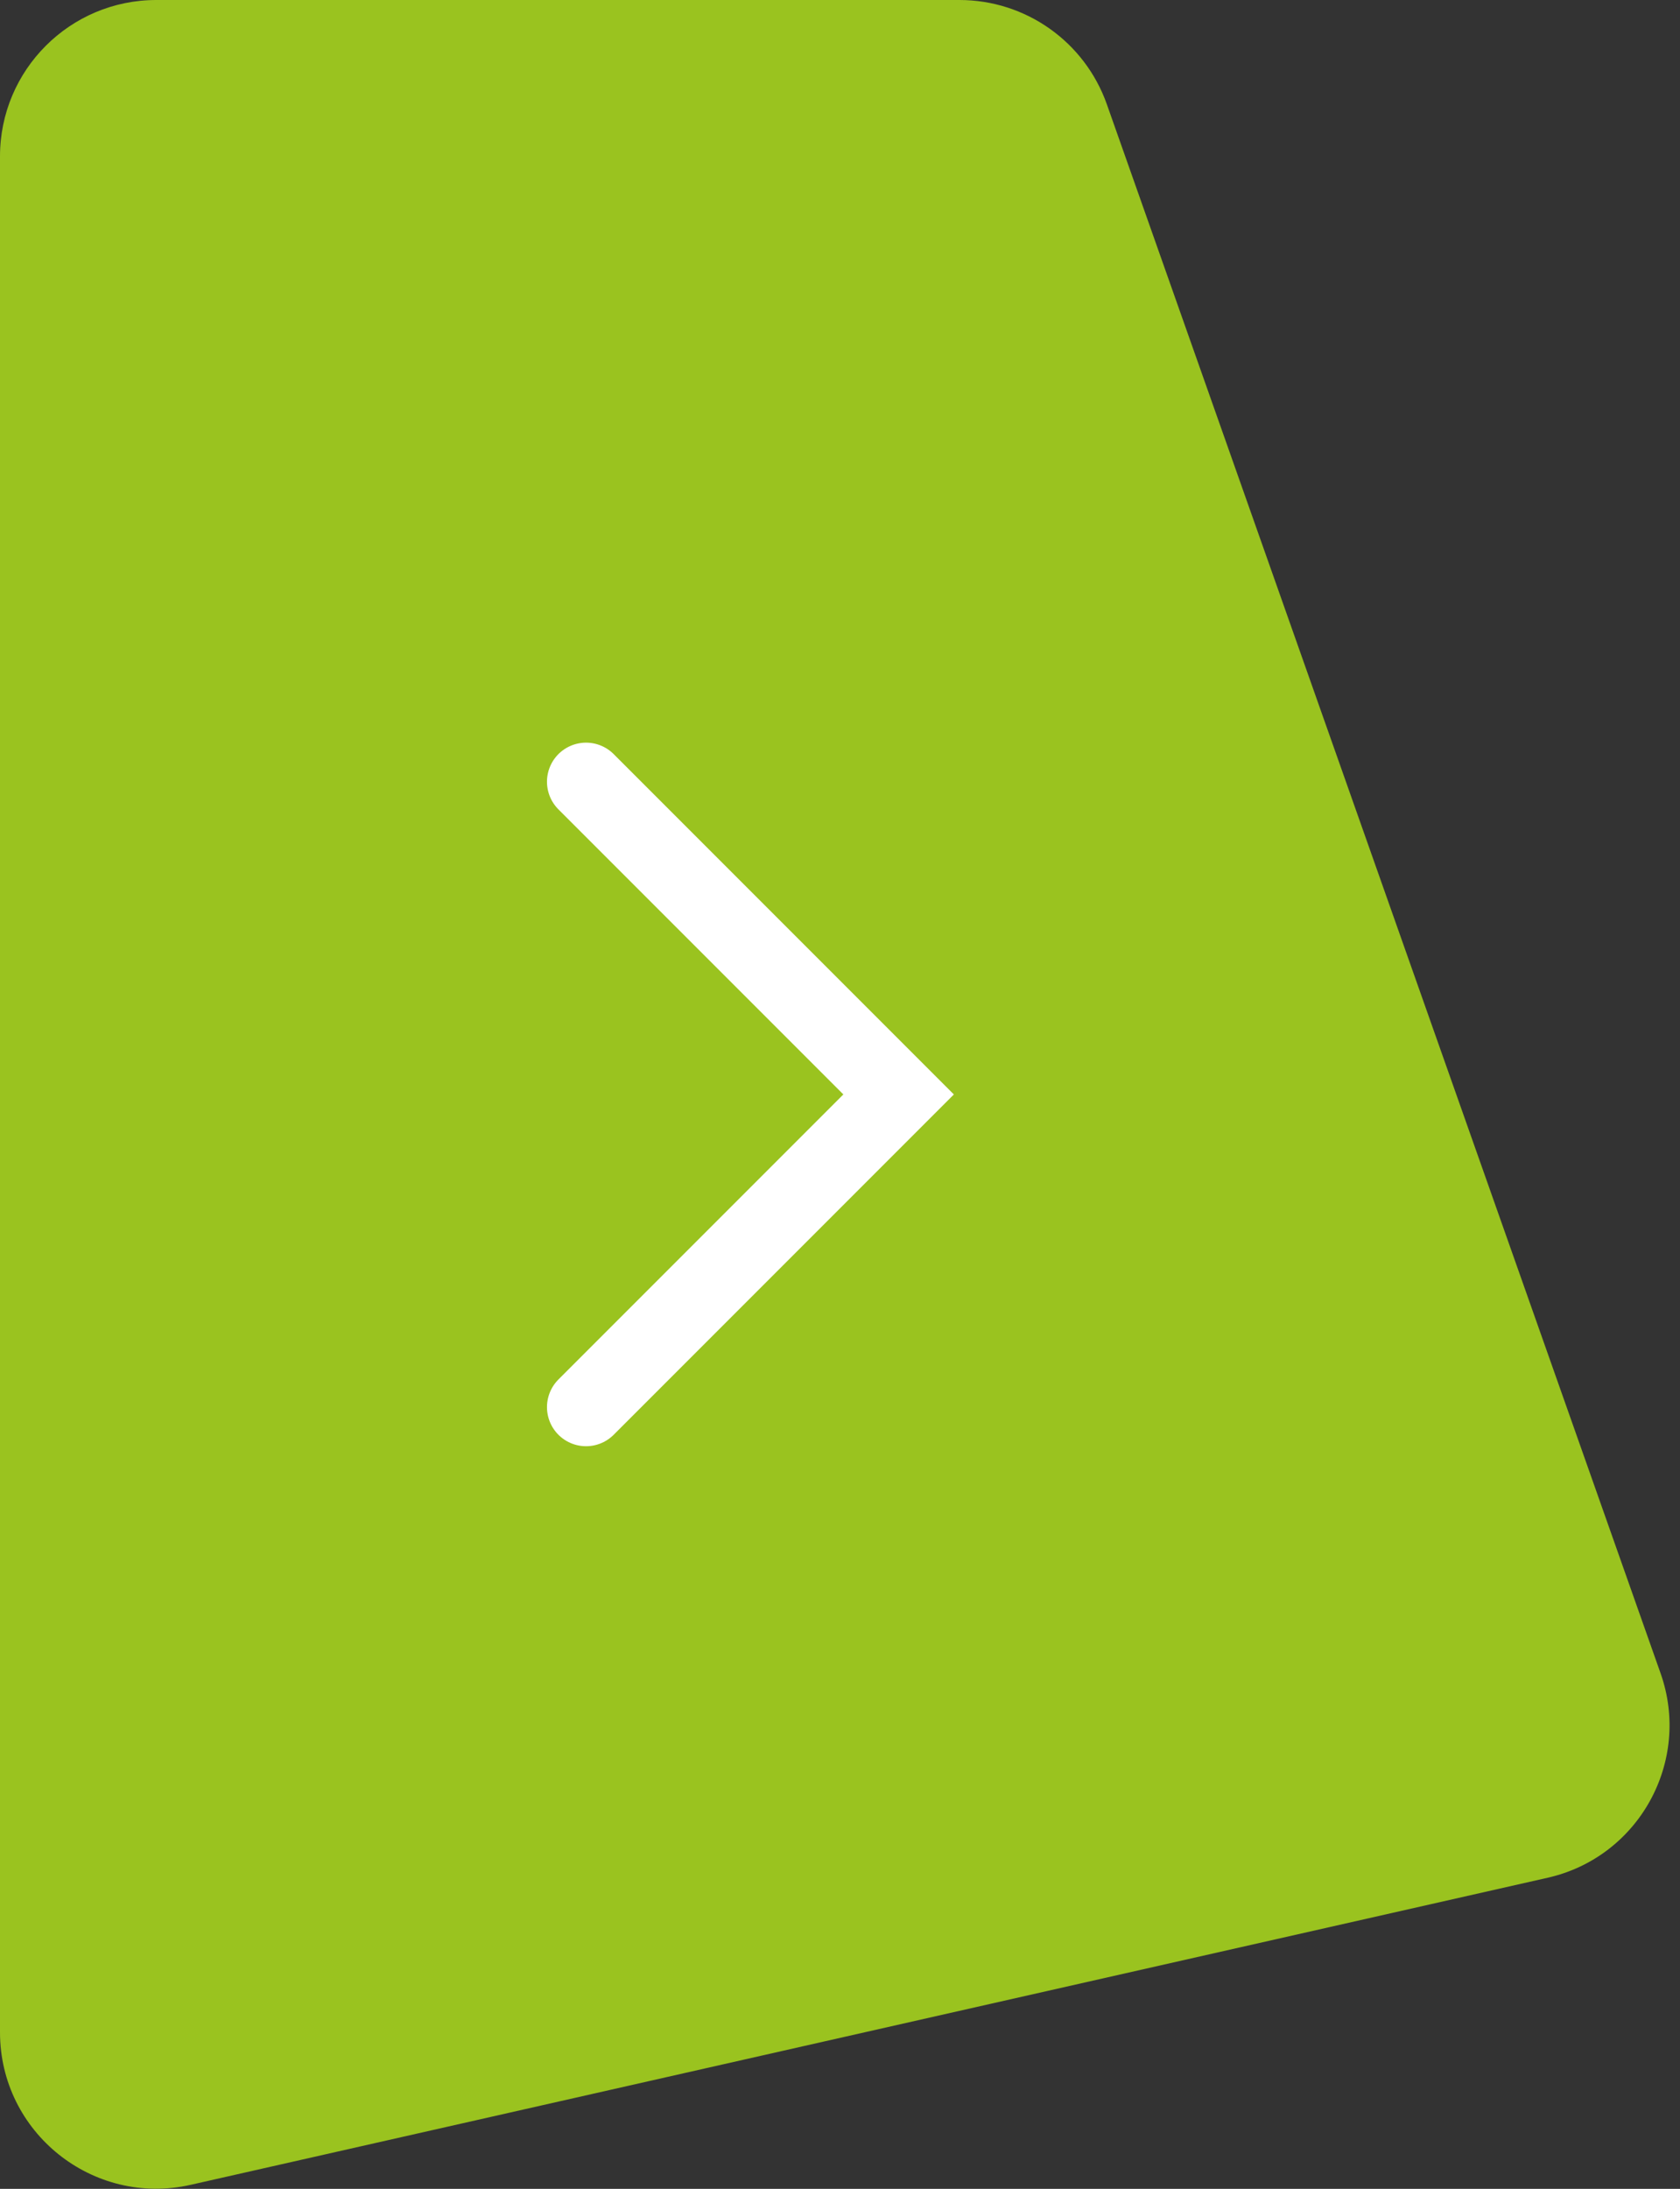
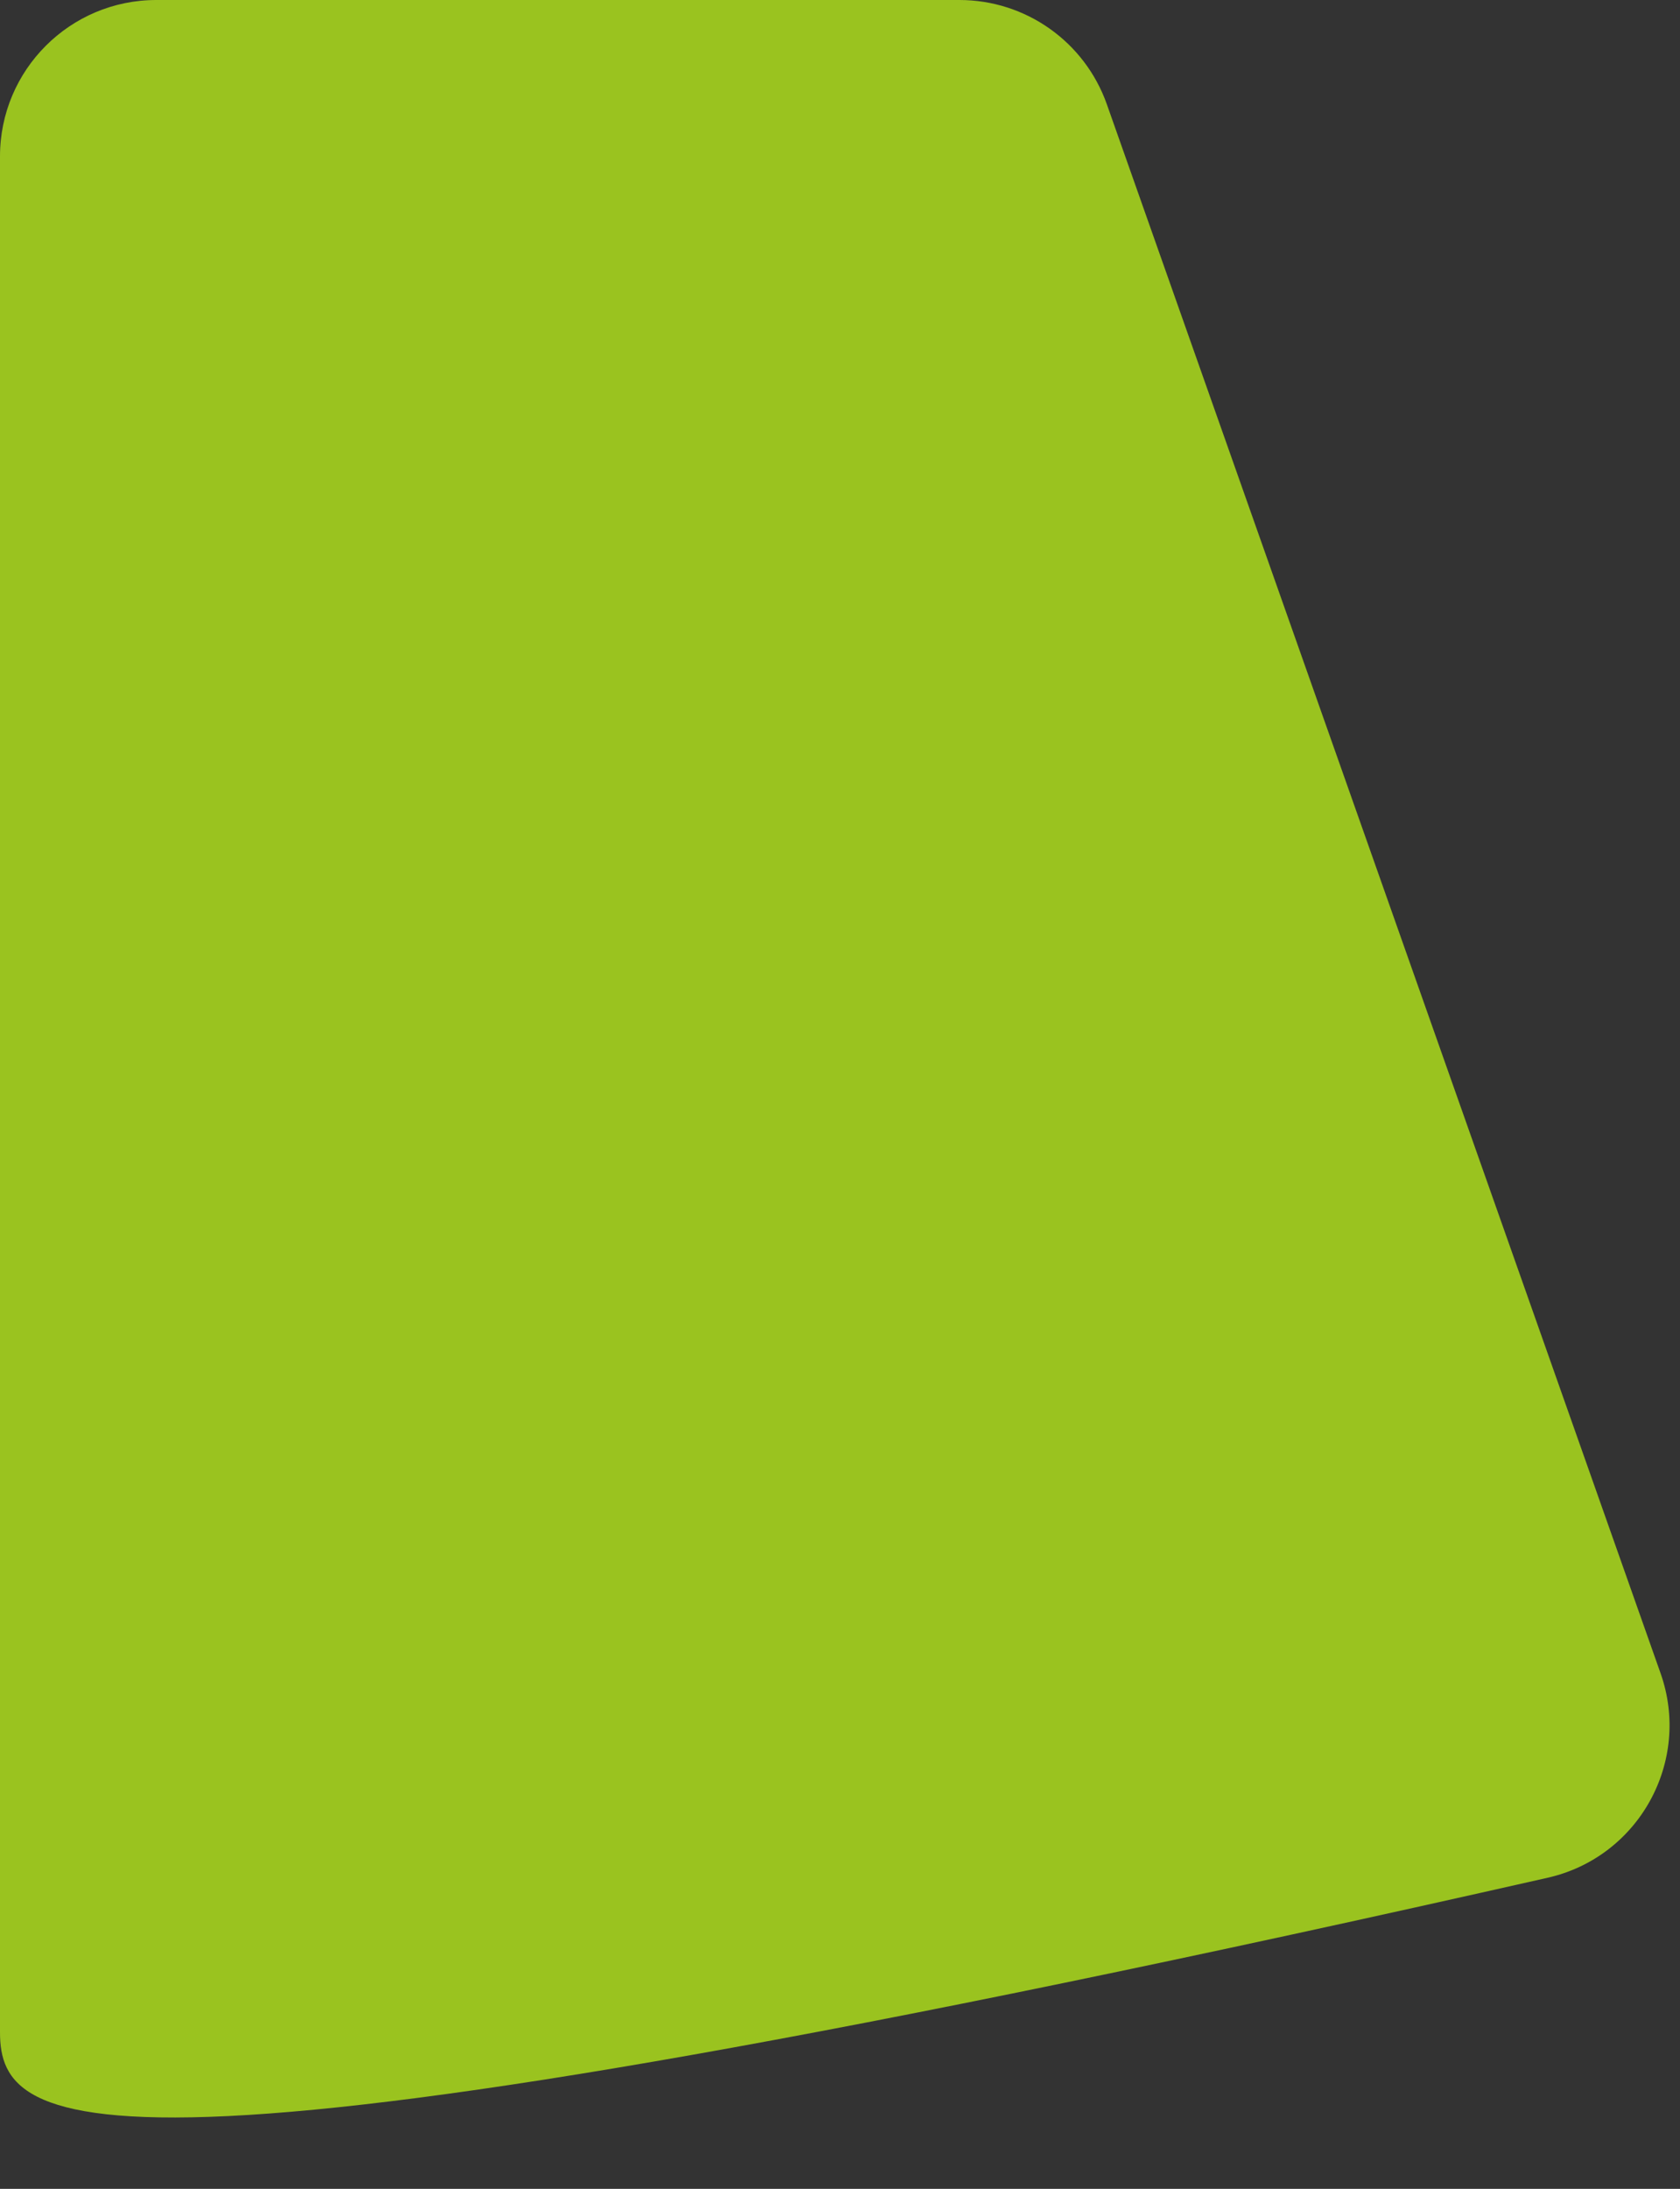
<svg xmlns="http://www.w3.org/2000/svg" width="43" height="56" viewBox="0 0 43 56" fill="none">
  <rect x="0" y="0" width="43" height="56" fill="#333333" stroke="none" />
-   <path d="M39.613 48.04L4.882 55.896C2.38 56.462 0 54.559 0 51.994V4C0 1.791 1.791 0 4 0H24.558C26.254 0 27.765 1.069 28.33 2.668L42.502 42.807C43.3 45.064 41.948 47.512 39.613 48.04Z" fill="#9AC31F" />
-   <path d="M15 36L23 28L15 20" stroke="white" stroke-width="2" stroke-linecap="round" />
+   <path d="M39.613 48.04C2.38 56.462 0 54.559 0 51.994V4C0 1.791 1.791 0 4 0H24.558C26.254 0 27.765 1.069 28.33 2.668L42.502 42.807C43.3 45.064 41.948 47.512 39.613 48.04Z" fill="#9AC31F" />
</svg>